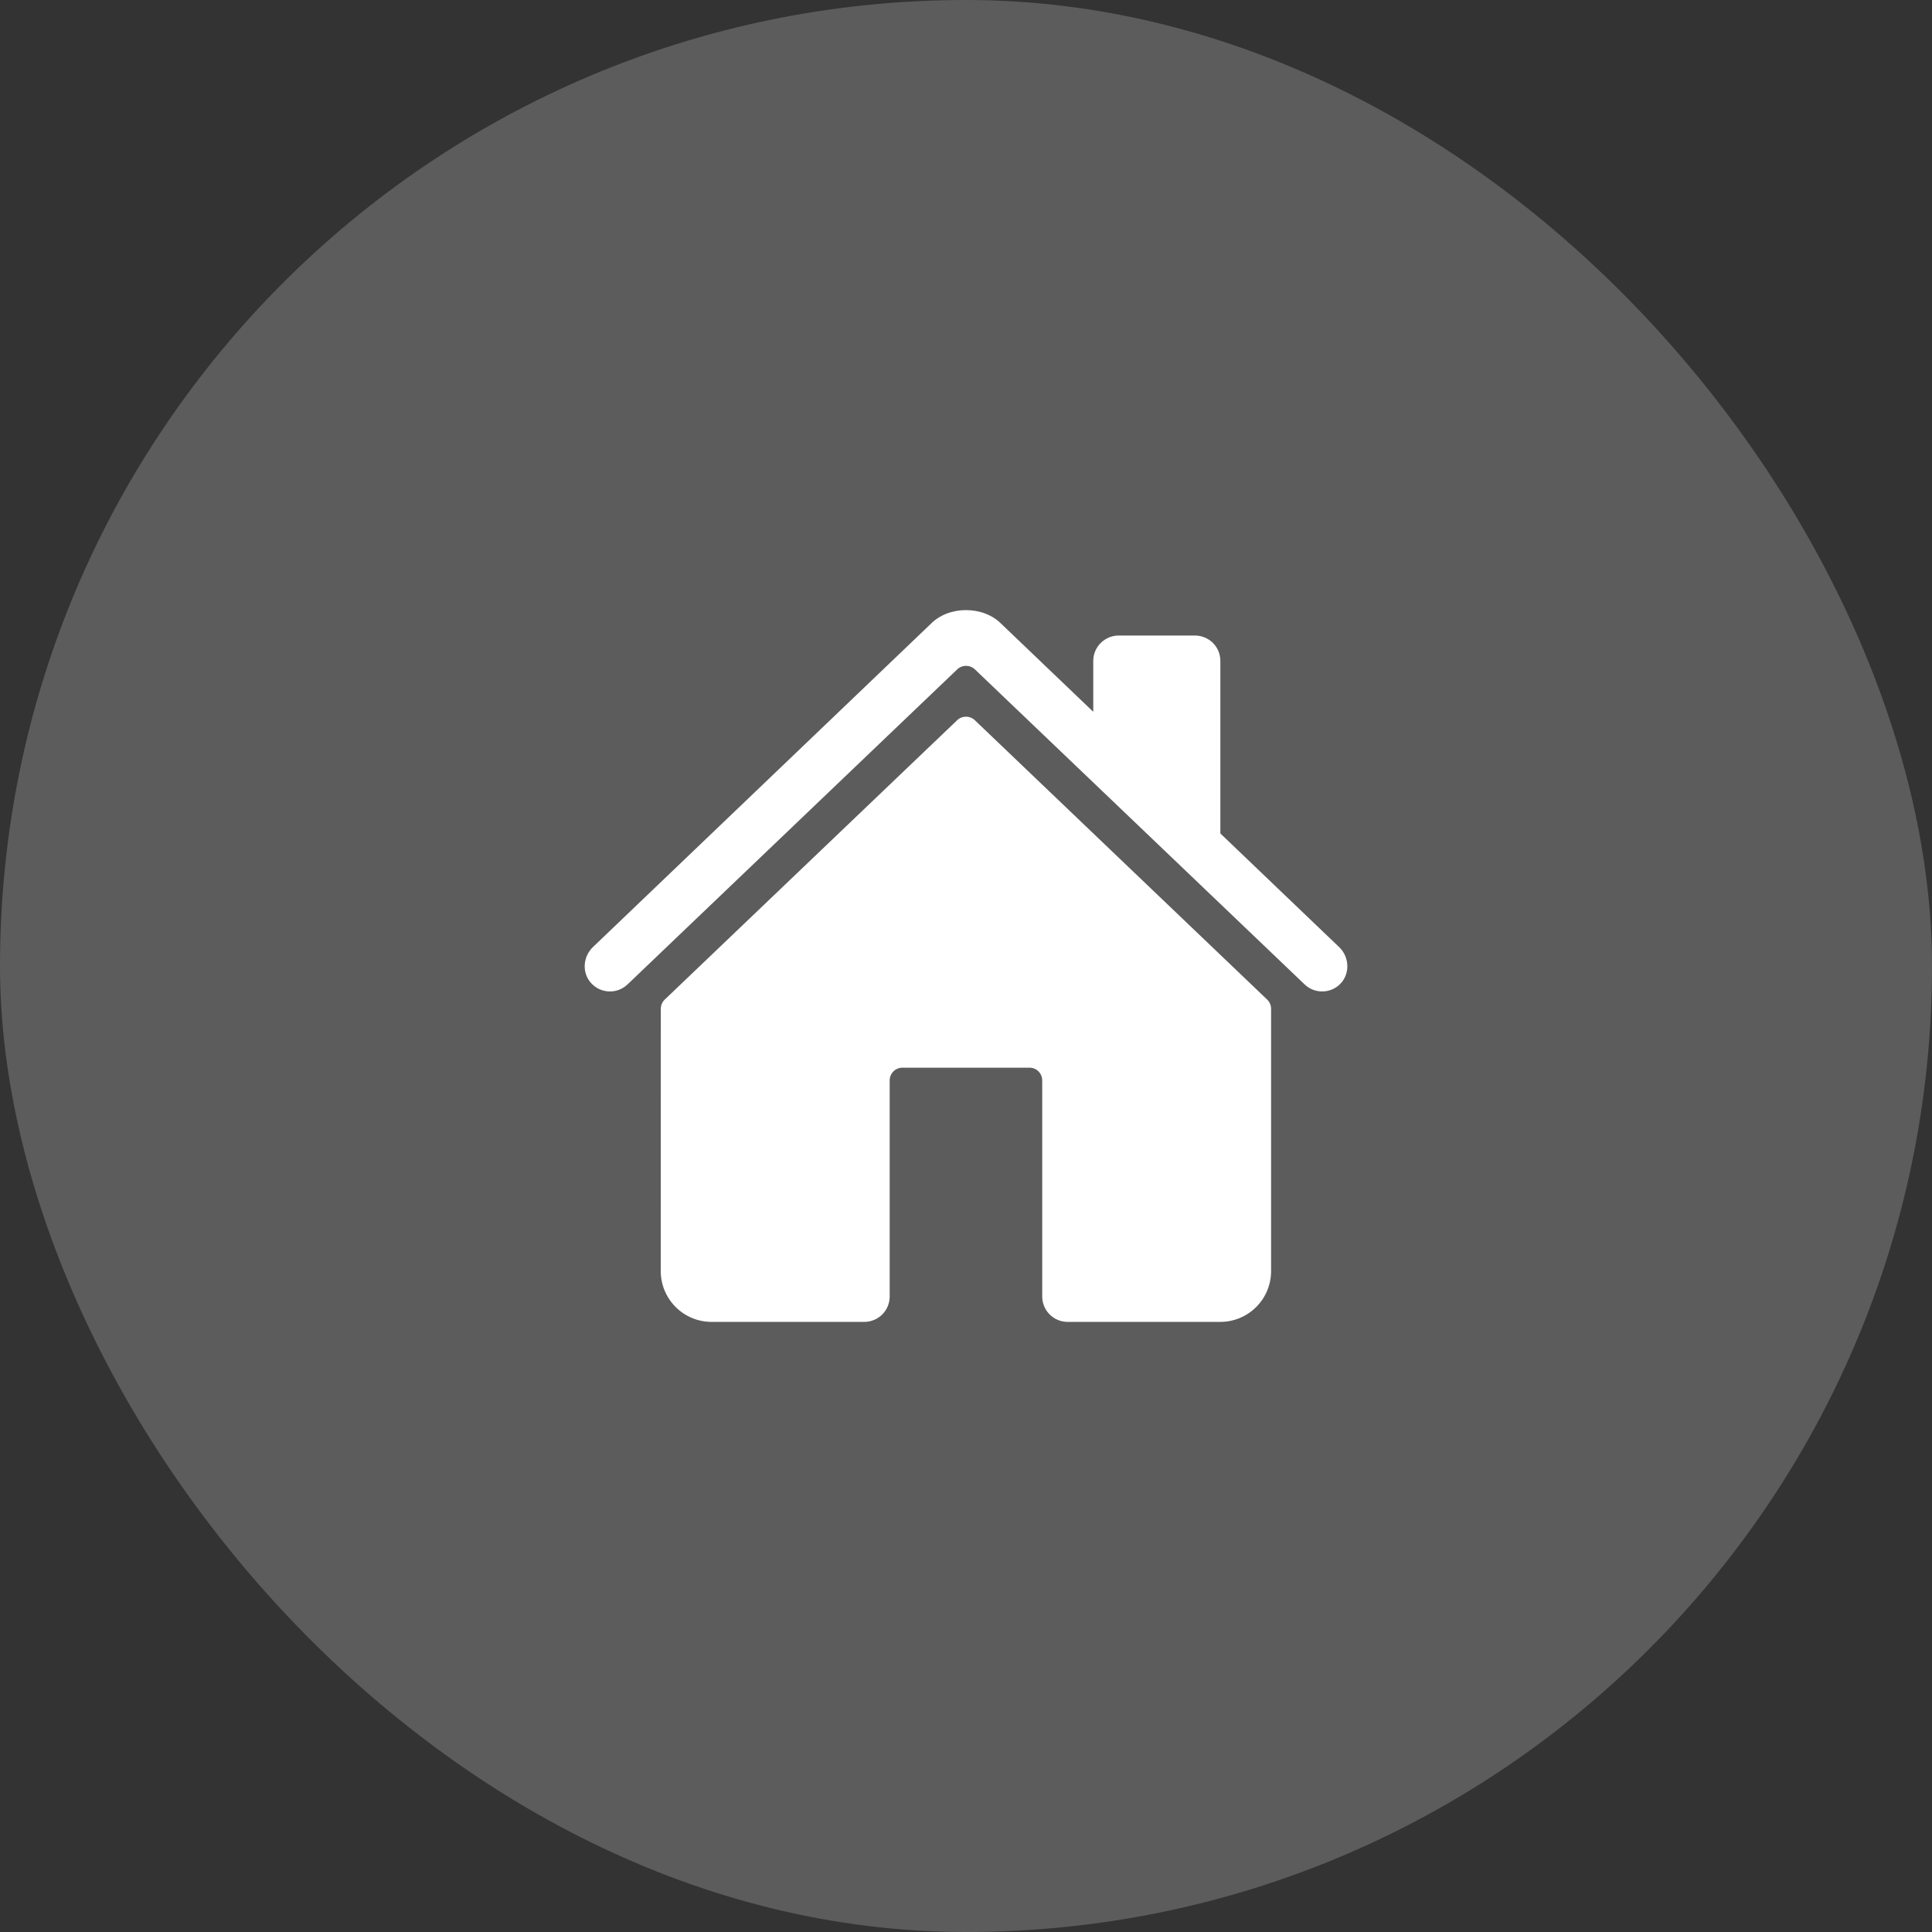
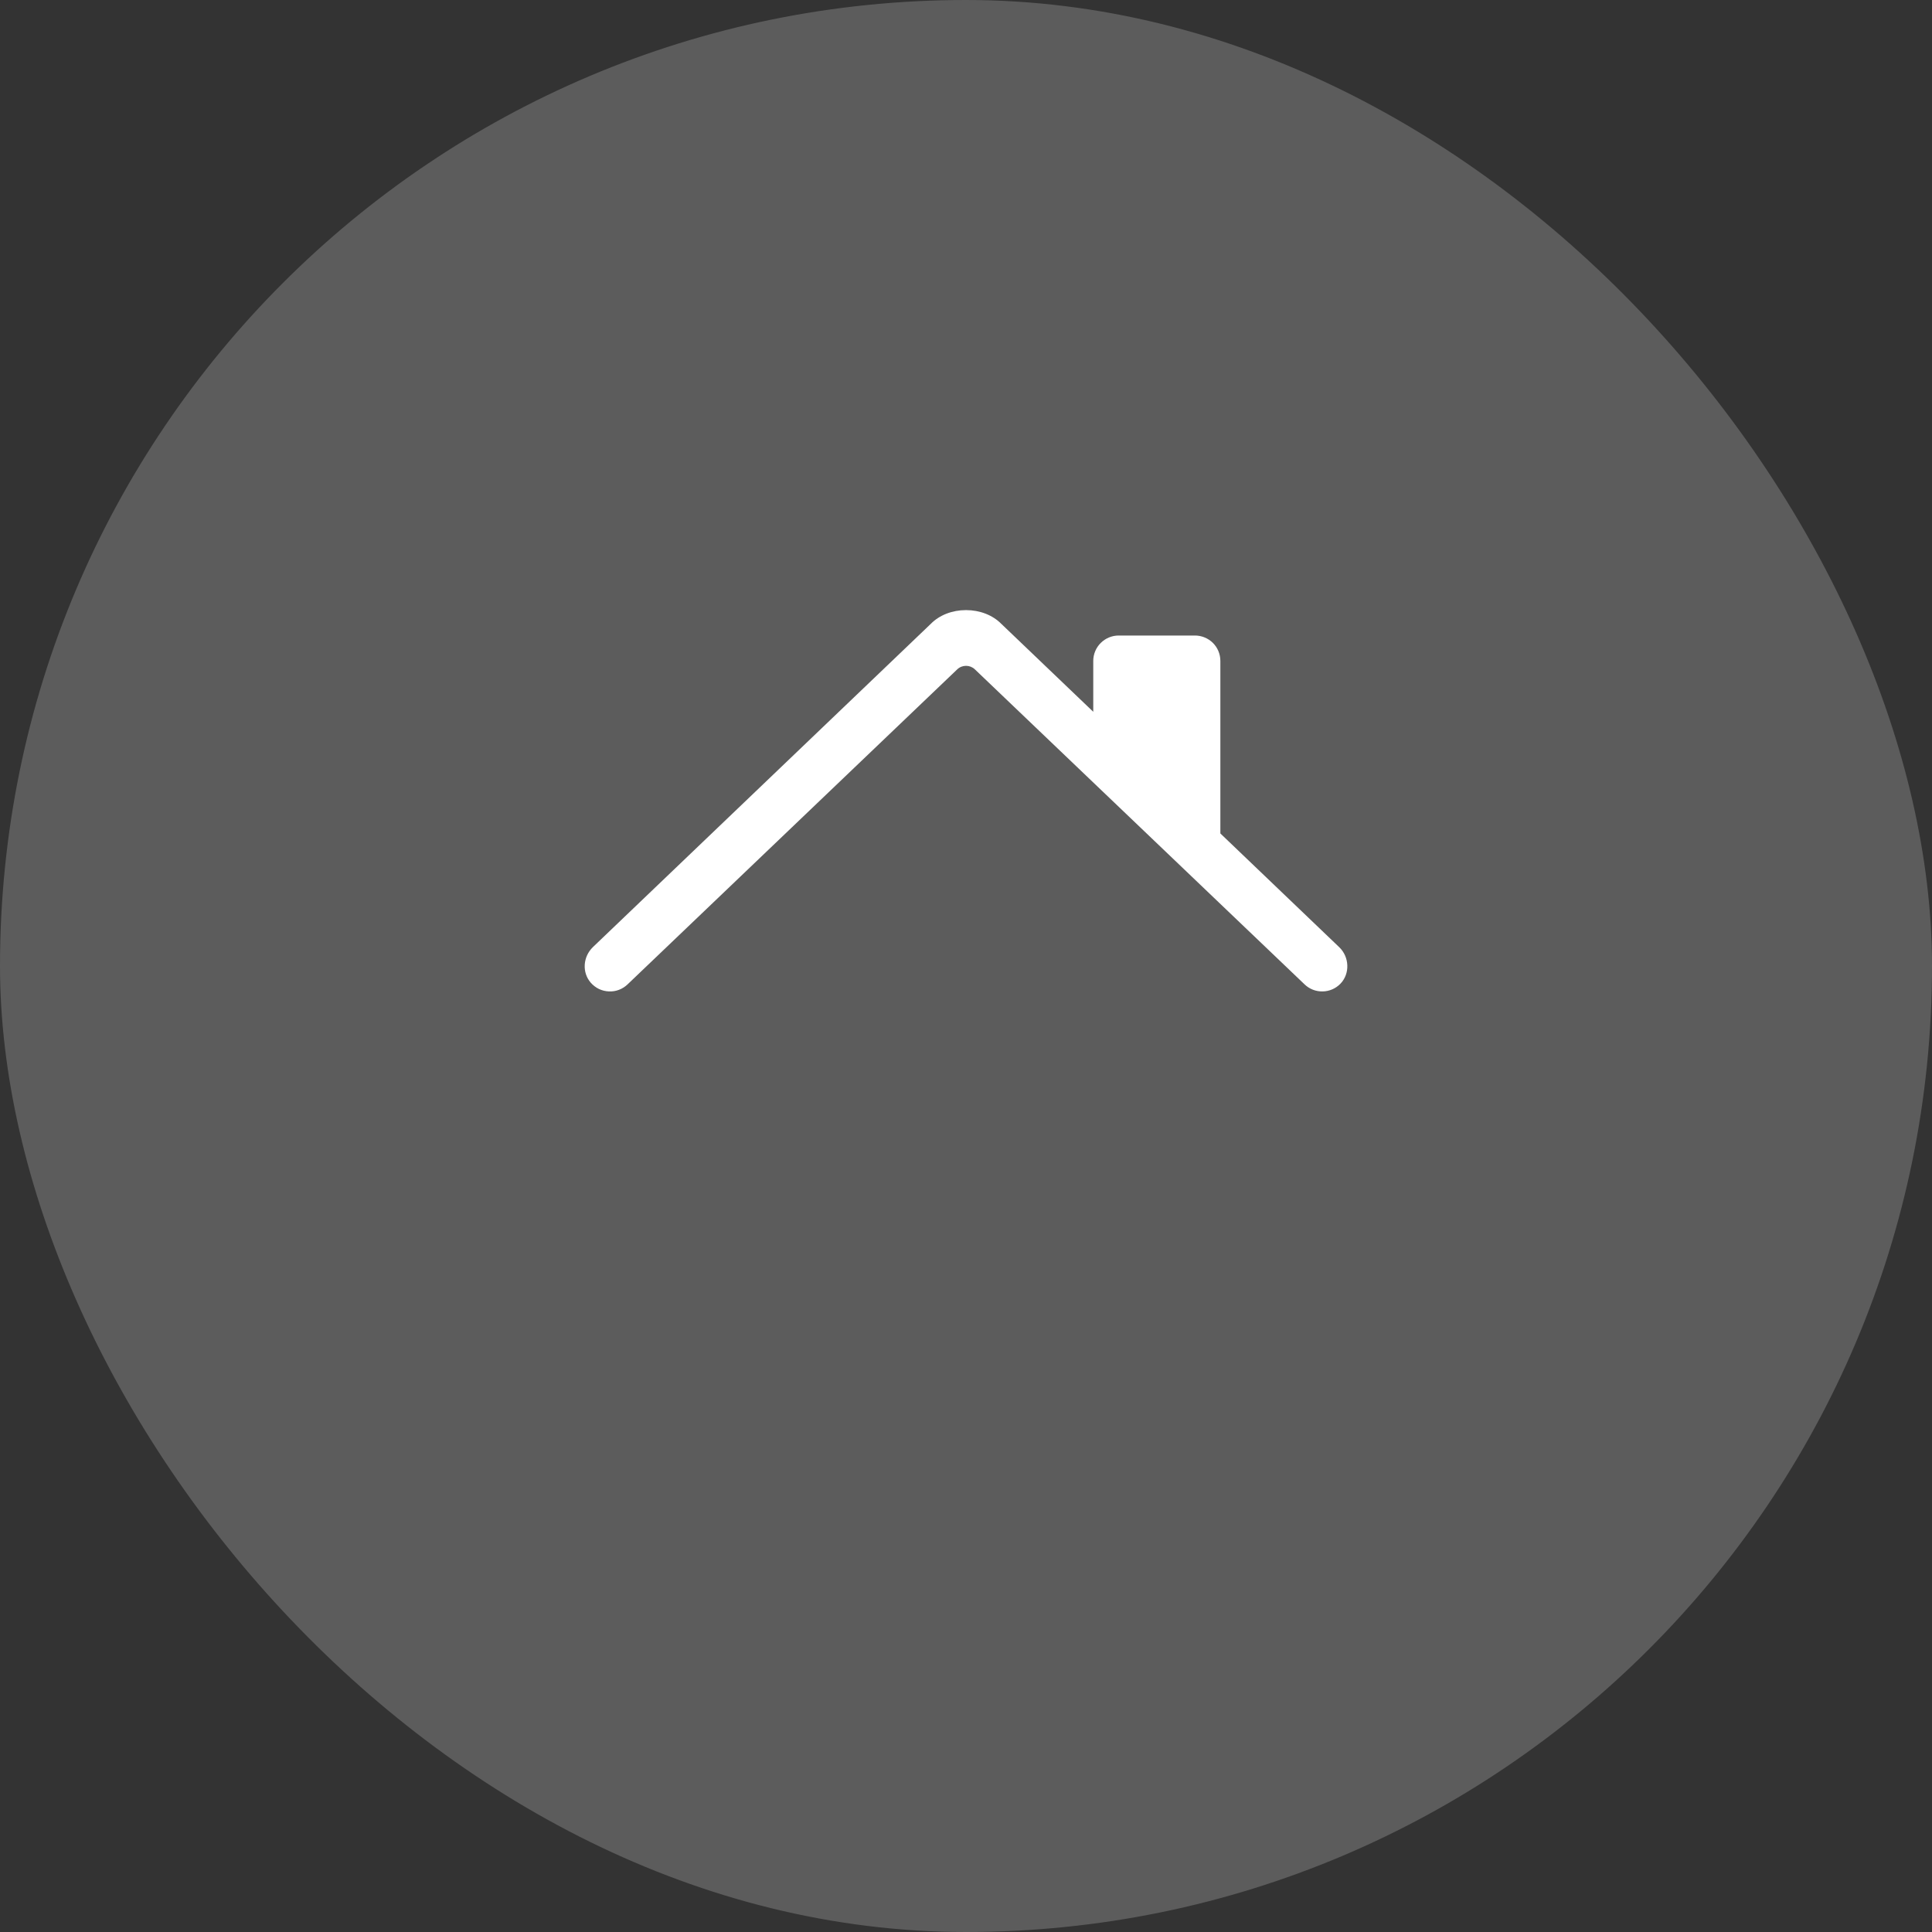
<svg xmlns="http://www.w3.org/2000/svg" width="38" height="38" viewBox="0 0 38 38" fill="none">
  <rect x="0" y="0" width="38" height="38" fill="#333333" stroke="none" />
  <rect width="38" height="38" rx="19" fill="white" fill-opacity="0.2" />
-   <path d="M19.173 14.165C19.126 14.12 19.064 14.096 19 14.096C18.936 14.096 18.874 14.12 18.827 14.165L13.074 19.661C13.05 19.684 13.03 19.712 13.017 19.744C13.004 19.775 12.997 19.808 12.997 19.842L12.996 25C12.996 25.265 13.101 25.52 13.289 25.707C13.476 25.895 13.731 26 13.996 26H16.999C17.132 26 17.259 25.947 17.353 25.854C17.447 25.76 17.499 25.633 17.499 25.5V21.25C17.499 21.184 17.526 21.12 17.572 21.073C17.619 21.026 17.683 21 17.749 21H20.249C20.316 21 20.379 21.026 20.426 21.073C20.473 21.12 20.499 21.184 20.499 21.25V25.5C20.499 25.633 20.552 25.76 20.646 25.854C20.739 25.947 20.867 26 20.999 26H24.001C24.266 26 24.521 25.895 24.708 25.707C24.896 25.52 25.001 25.265 25.001 25V19.842C25.001 19.808 24.994 19.775 24.981 19.744C24.968 19.712 24.948 19.684 24.924 19.661L19.173 14.165Z" fill="white" />
  <path d="M26.341 18.63L24.003 16.393V13C24.003 12.867 23.951 12.74 23.857 12.646C23.763 12.553 23.636 12.5 23.503 12.5H22.003C21.871 12.5 21.744 12.553 21.65 12.646C21.556 12.74 21.503 12.867 21.503 13V14L19.693 12.269C19.524 12.098 19.272 12 19 12C18.729 12 18.477 12.098 18.308 12.27L11.661 18.629C11.467 18.817 11.443 19.125 11.619 19.328C11.664 19.379 11.718 19.421 11.779 19.451C11.84 19.48 11.907 19.497 11.975 19.5C12.042 19.503 12.11 19.493 12.173 19.469C12.237 19.445 12.295 19.408 12.344 19.361L18.828 13.165C18.875 13.12 18.937 13.096 19.001 13.096C19.065 13.096 19.127 13.12 19.174 13.165L25.659 19.361C25.754 19.453 25.882 19.503 26.015 19.5C26.147 19.498 26.273 19.443 26.365 19.348C26.557 19.149 26.541 18.821 26.341 18.63Z" fill="white" />
</svg>